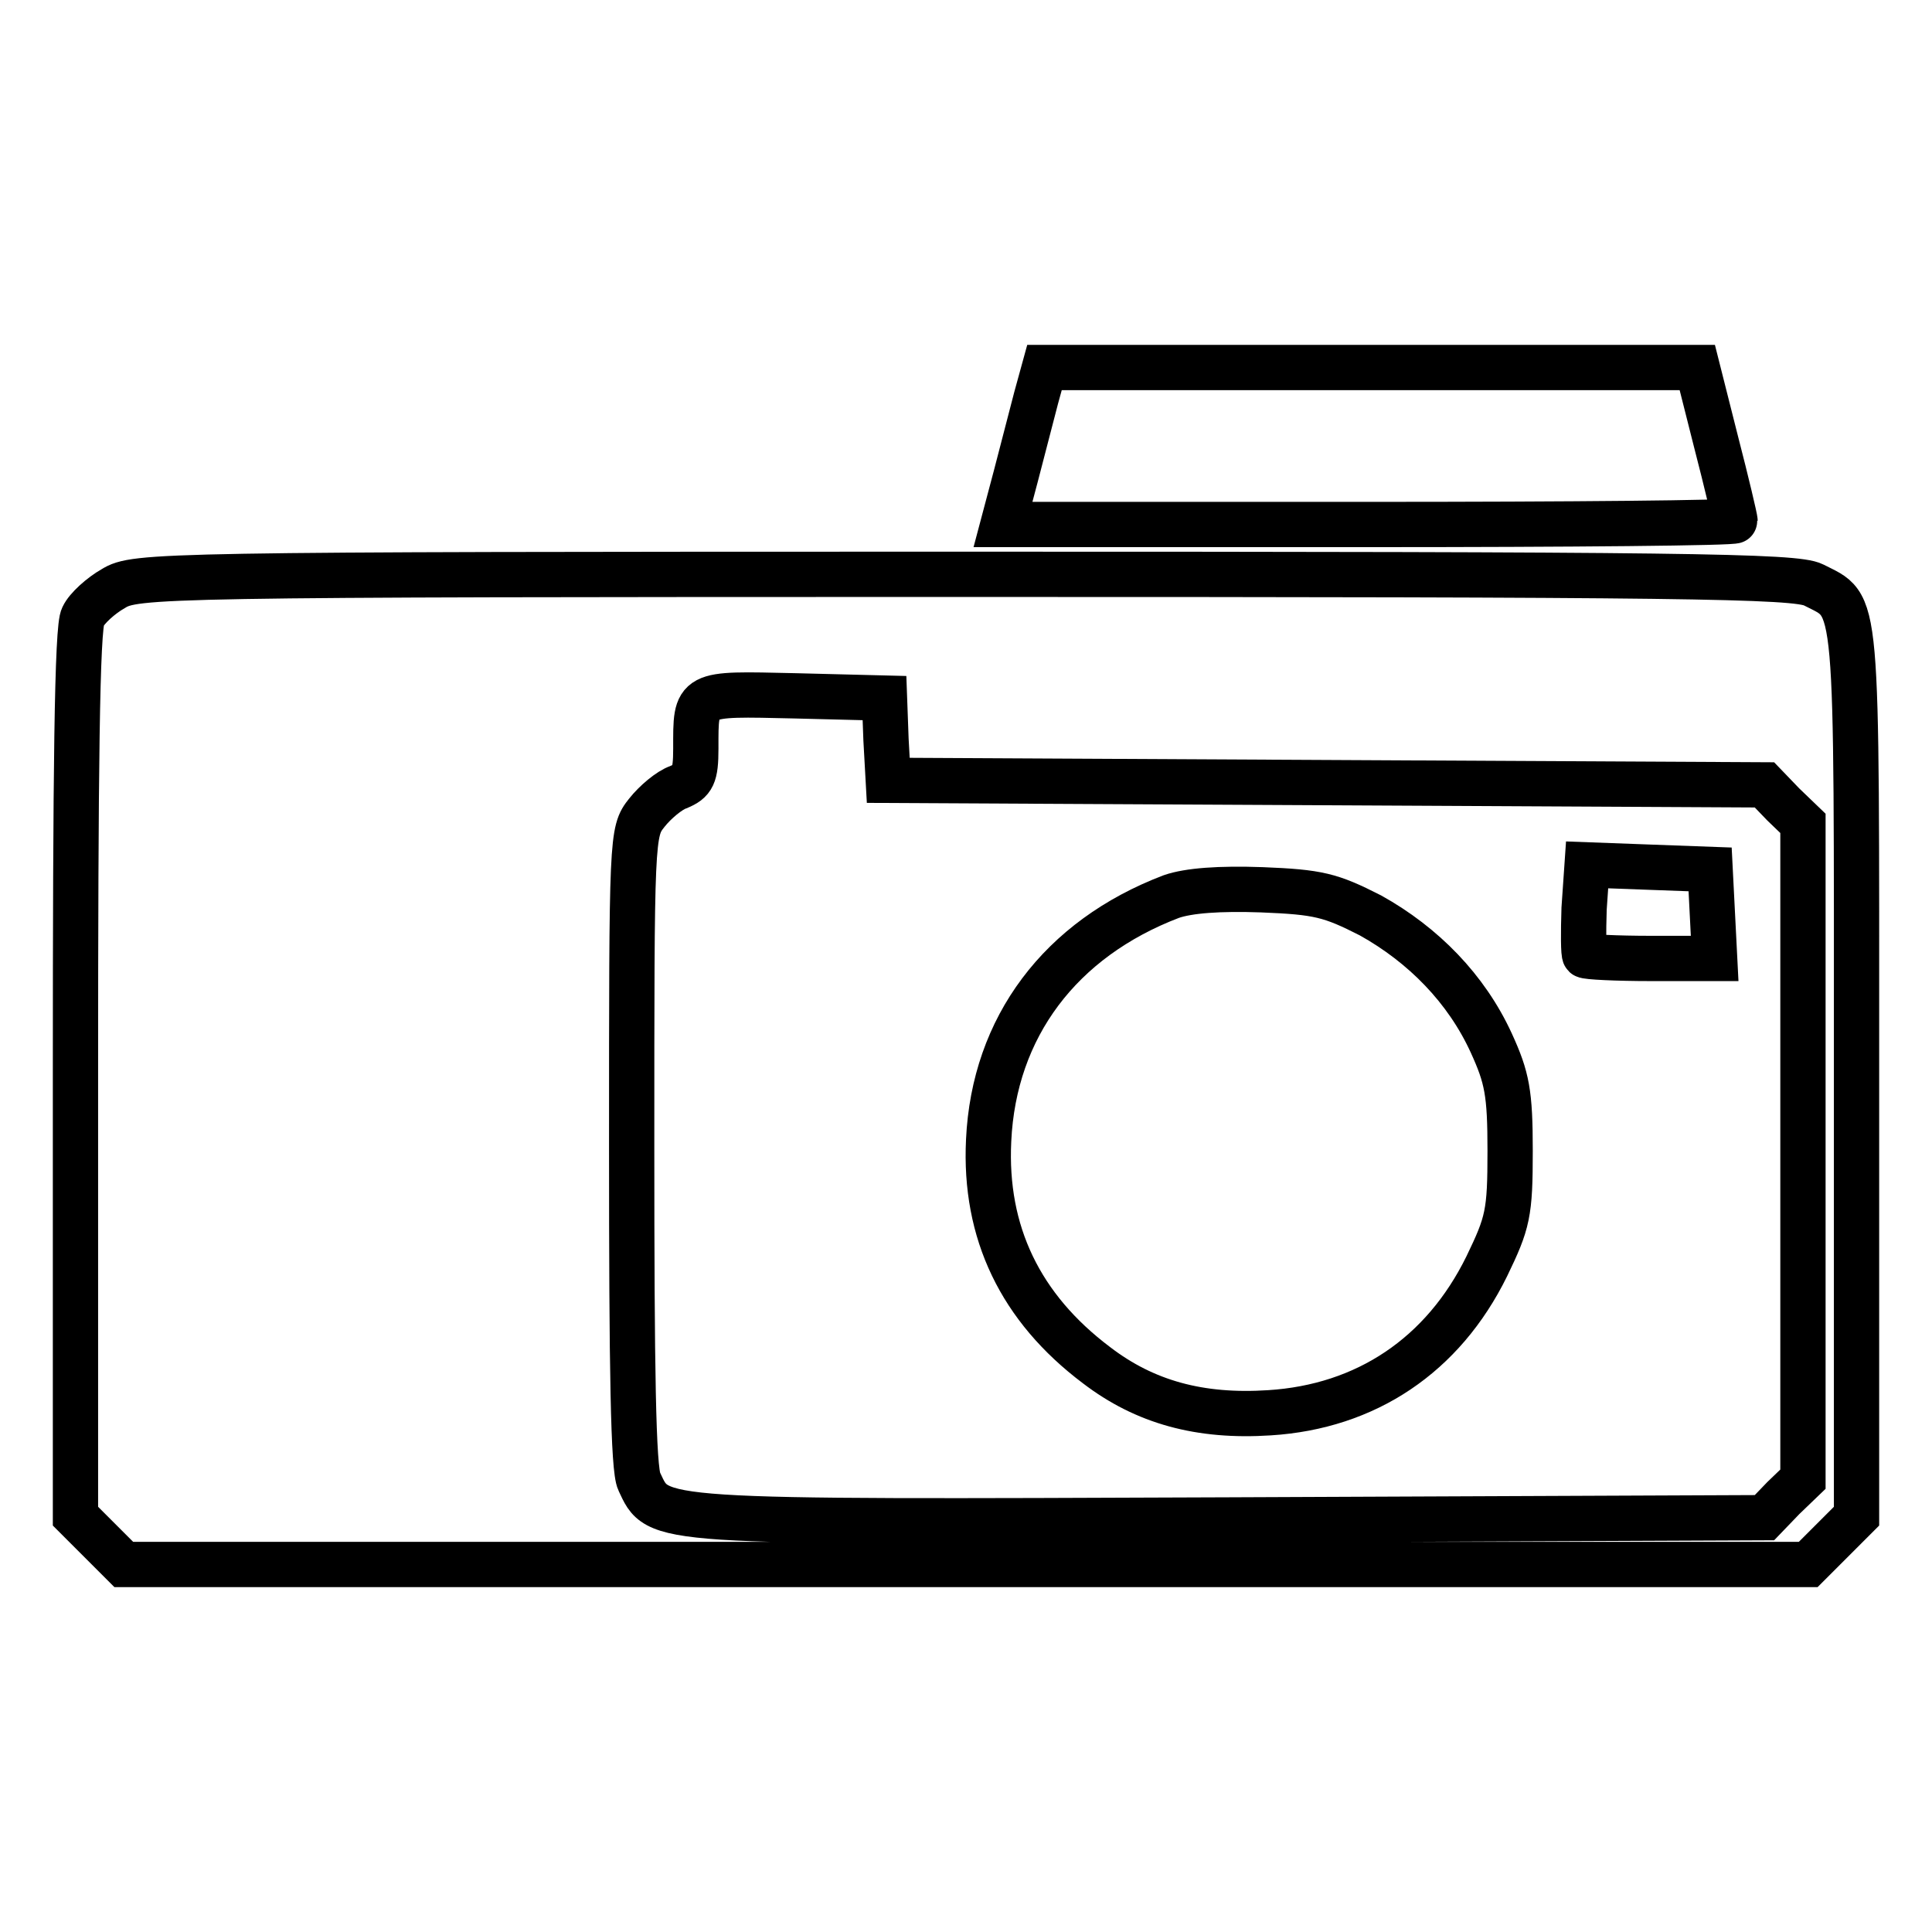
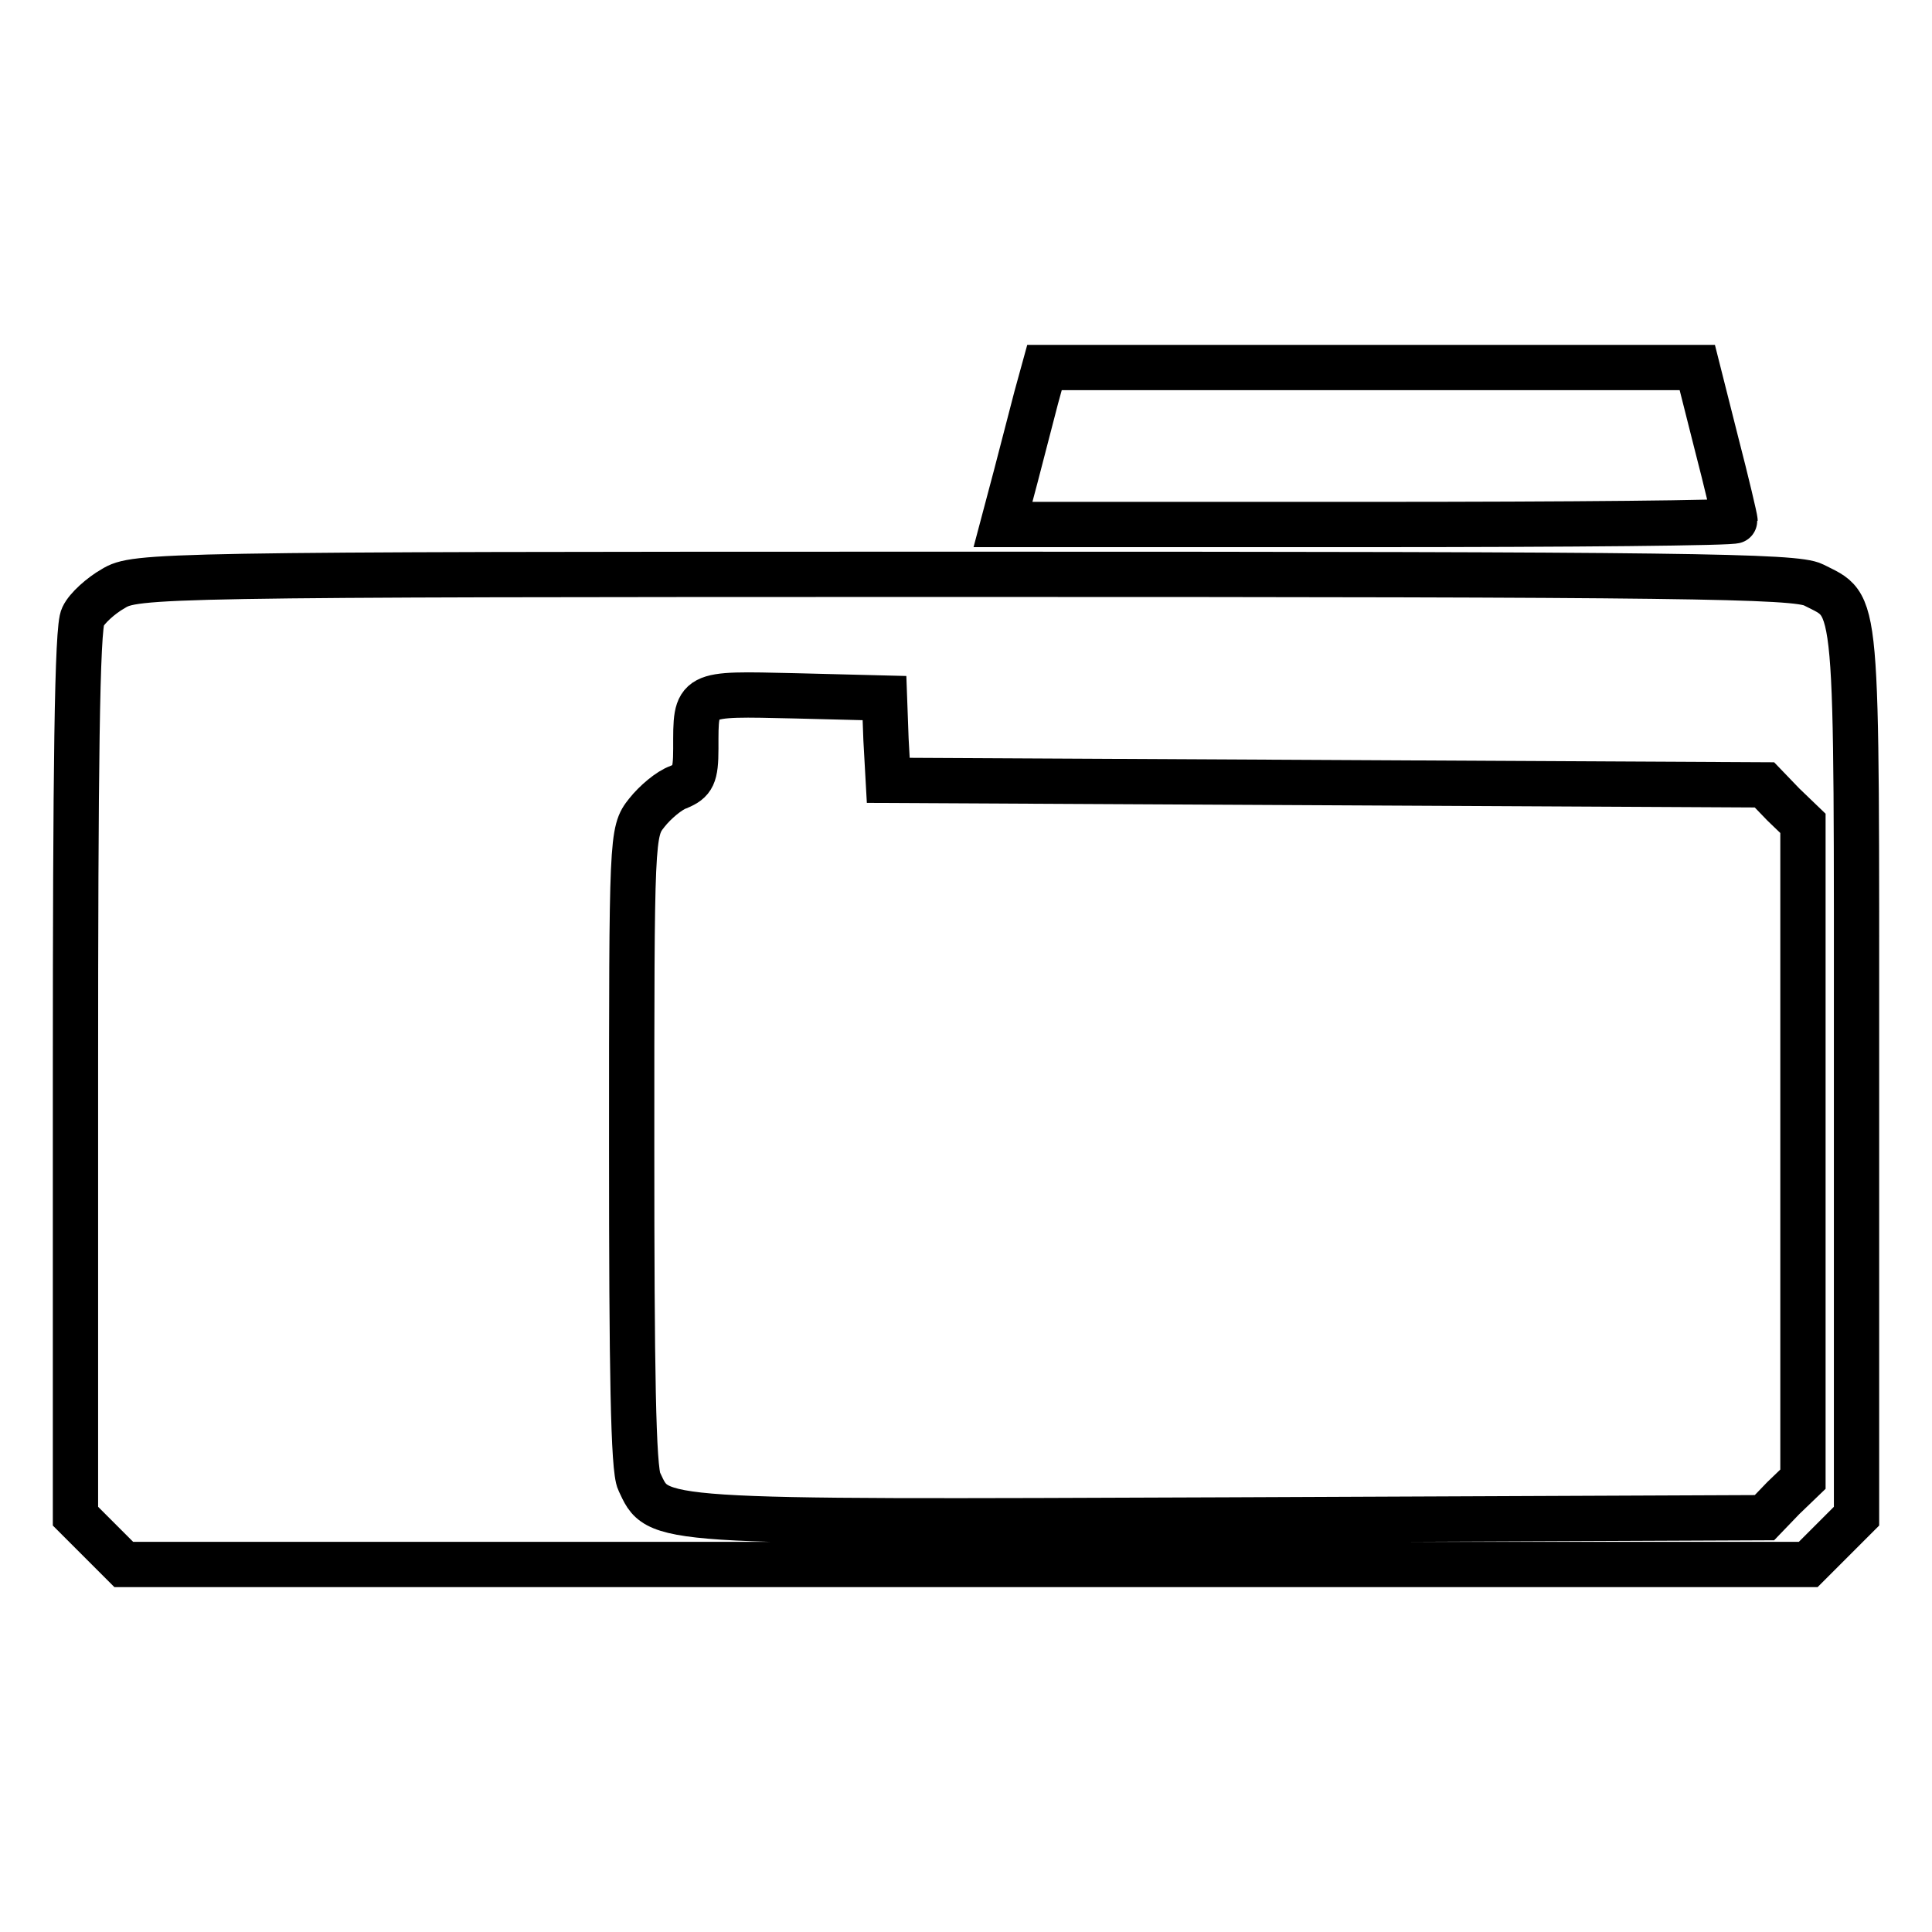
<svg xmlns="http://www.w3.org/2000/svg" version="1.1" x="0px" y="0px" viewBox="0 0 256 256" enable-background="new 0 0 256 256" xml:space="preserve">
  <g>
    <g>
      <path stroke-width="6" fill-opacity="0" stroke="#000000" d="M137.3,52.7c-0.6,2.3-1.8,6.9-2.7,10.4l-1.7,6.4h48.5c26.7,0,48.5-0.2,48.5-0.5s-1.1-5-2.5-10.4l-2.5-9.9  h-43.3h-43.2L137.3,52.7z" />
      <path stroke-width="6" fill-opacity="0" stroke="#000000" d="M15,78c-1.6,0.9-3.5,2.6-4,3.7c-0.8,1.2-1,20.9-1,60.5v58.7l3.2,3.2l3.2,3.2H128h111.6l3.2-3.2l3.2-3.2  V142c0-64.6,0.3-61.4-5.7-64.5c-2.4-1.2-17-1.4-112.5-1.4C20.8,76.1,17.9,76.2,15,78z M117.4,98l0.3,5.4l58,0.3l58.1,0.3l2.5,2.6  l2.6,2.5v43.4V196l-2.6,2.5l-2.5,2.6l-70.9,0.3c-77.3,0.3-75.6,0.4-78.2-5.1c-0.8-1.6-1-14.9-1-44.2c0-41.3,0-41.9,2-44.4  c1.1-1.4,3-3,4.2-3.4c1.9-0.8,2.3-1.5,2.3-5.1c0-7.5-0.3-7.3,13.1-7l11.9,0.3L117.4,98z" />
-       <path stroke-width="6" fill-opacity="0" stroke="#000000" d="M209.9,120.4c-0.1,3.2-0.1,6,0.1,6.2c0.2,0.2,4.2,0.4,8.8,0.4h8.4l-0.3-5.9l-0.3-5.9l-8.2-0.3l-8.1-0.3  L209.9,120.4z" />
-       <path stroke-width="6" fill-opacity="0" stroke="#000000" d="M155.2,118.8c-14.7,5.6-23.5,17.3-24.2,32.3c-0.6,12.2,4.2,22.2,14.3,29.8c6.4,4.9,13.7,6.9,22.9,6.3  c12.8-0.8,23-7.6,28.8-19.4c2.8-5.8,3.1-7,3.1-15.3c0-7.7-0.4-9.7-2.5-14.3c-3.3-7.2-9-13-16-16.9c-5.3-2.7-6.9-3.1-14.4-3.4  C161.6,117.7,157.5,118,155.2,118.8z" />
    </g>
  </g>
</svg>